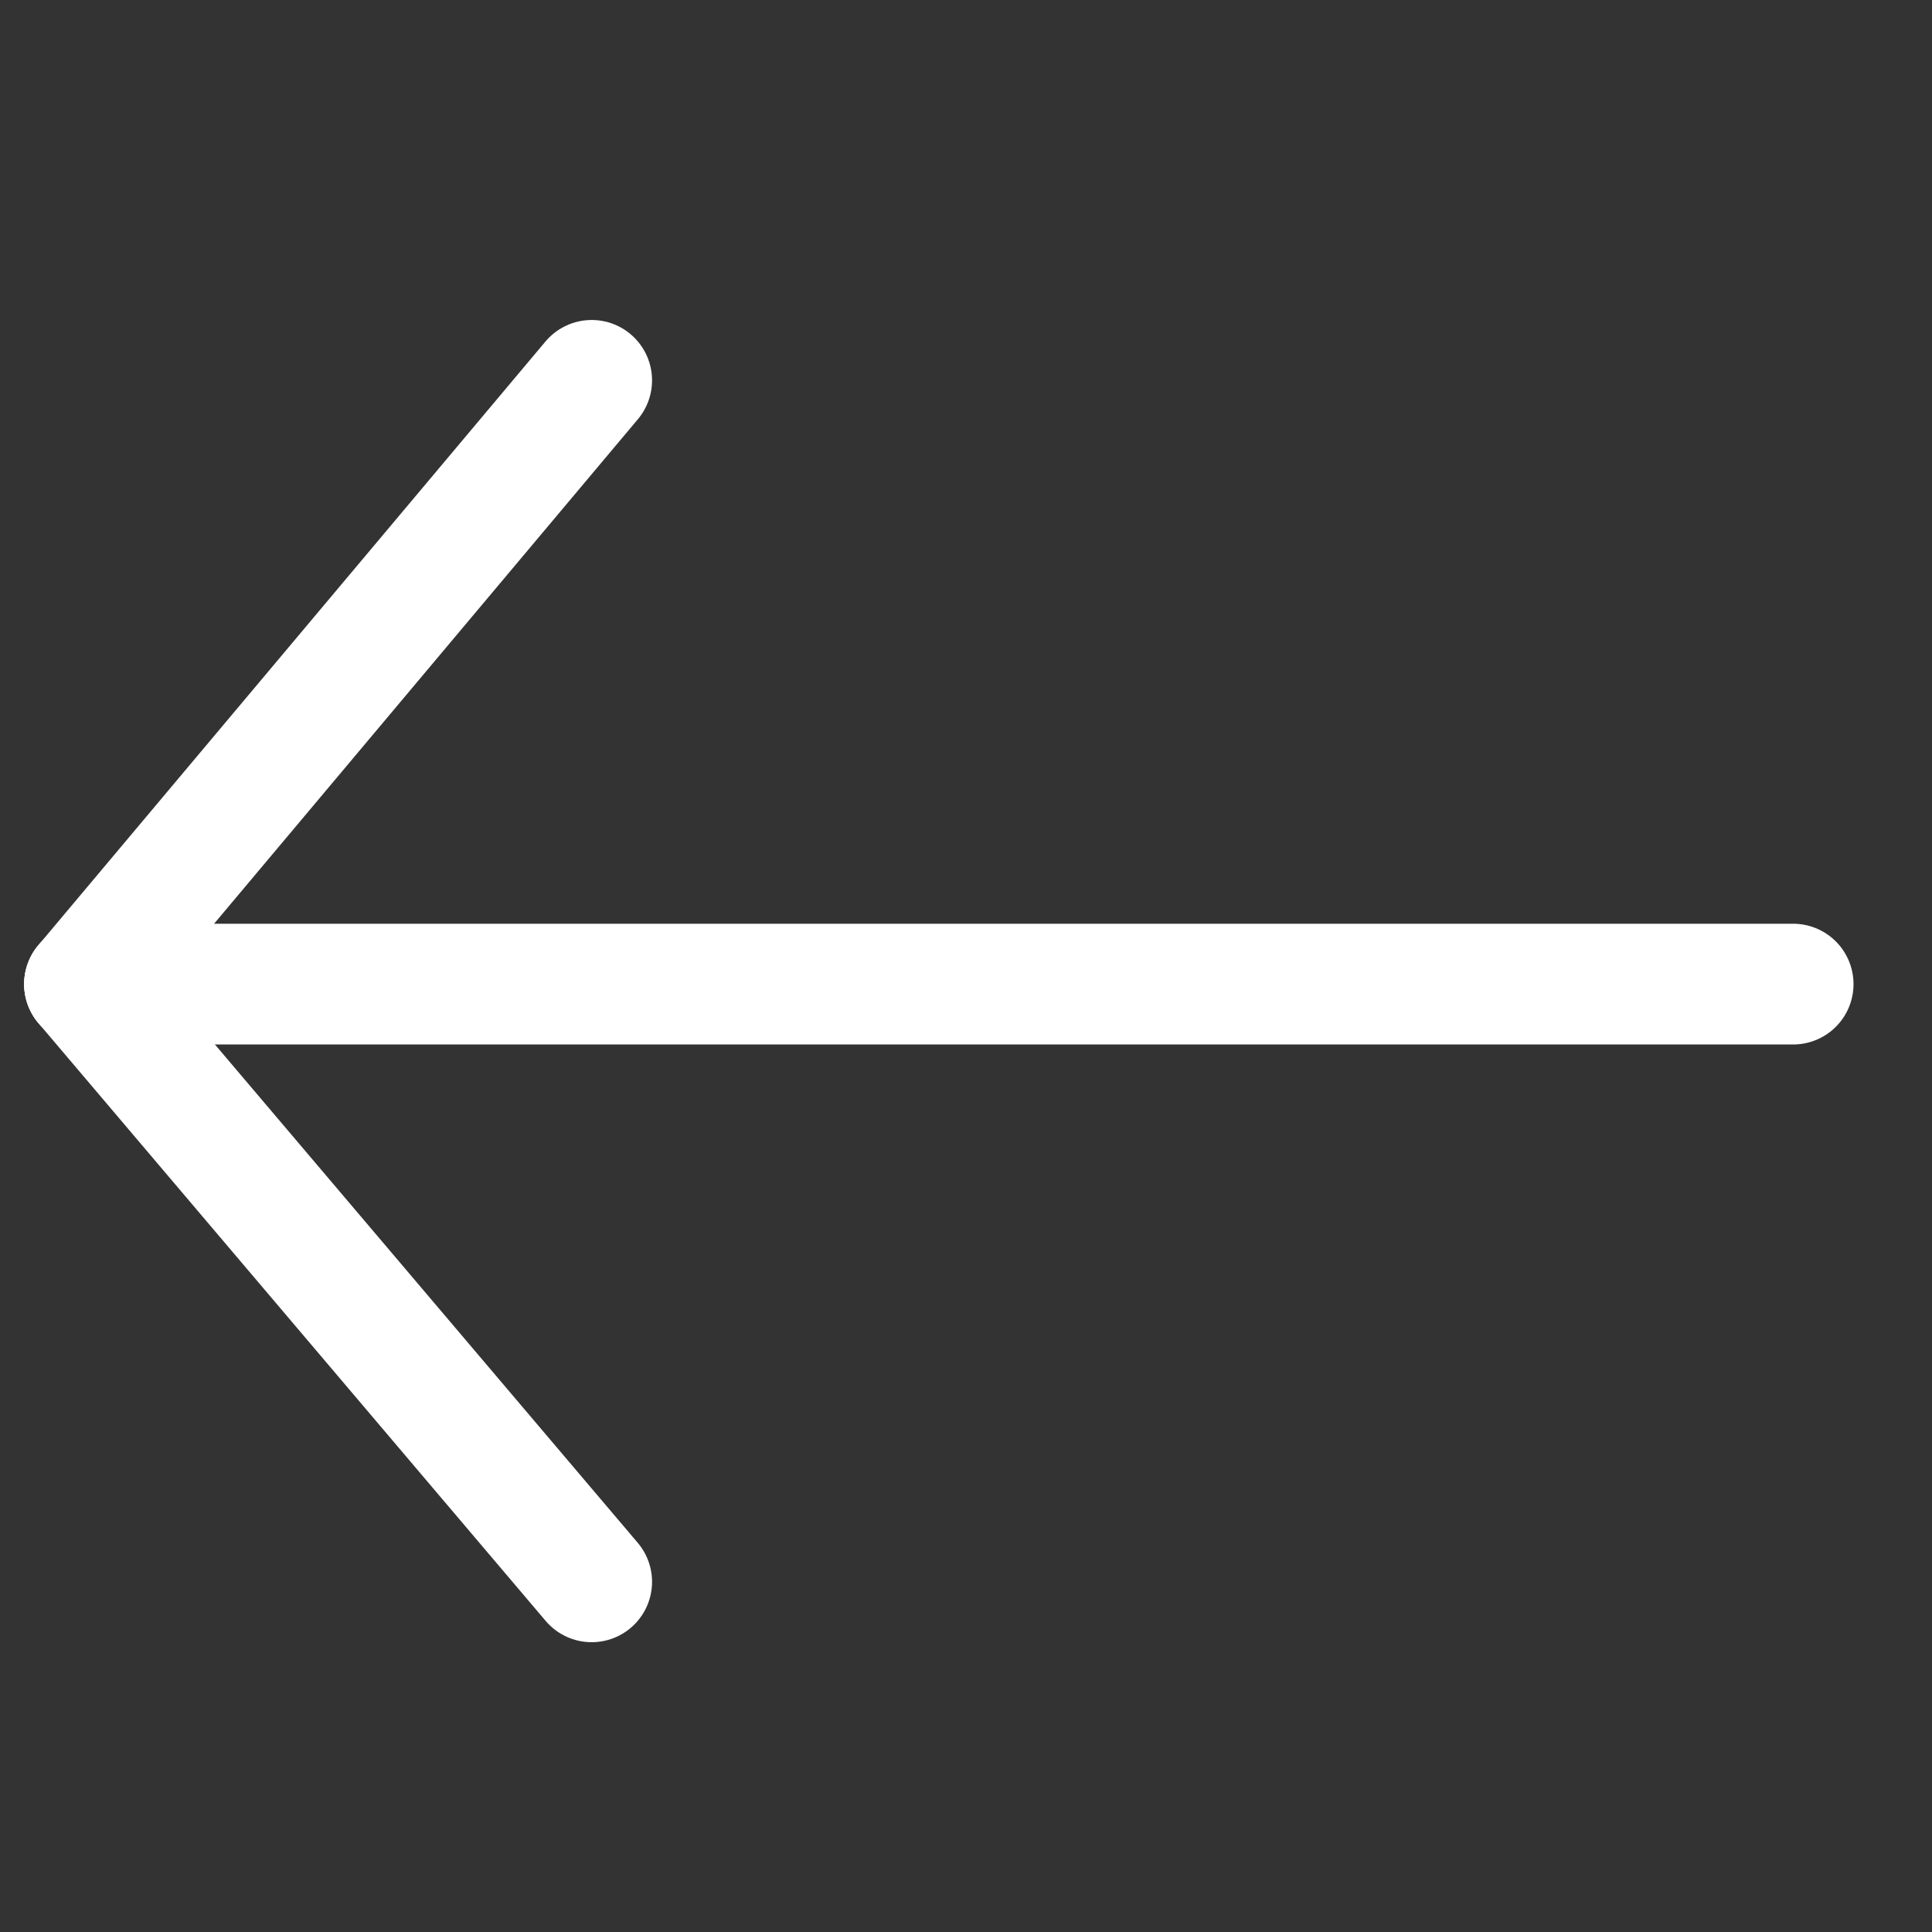
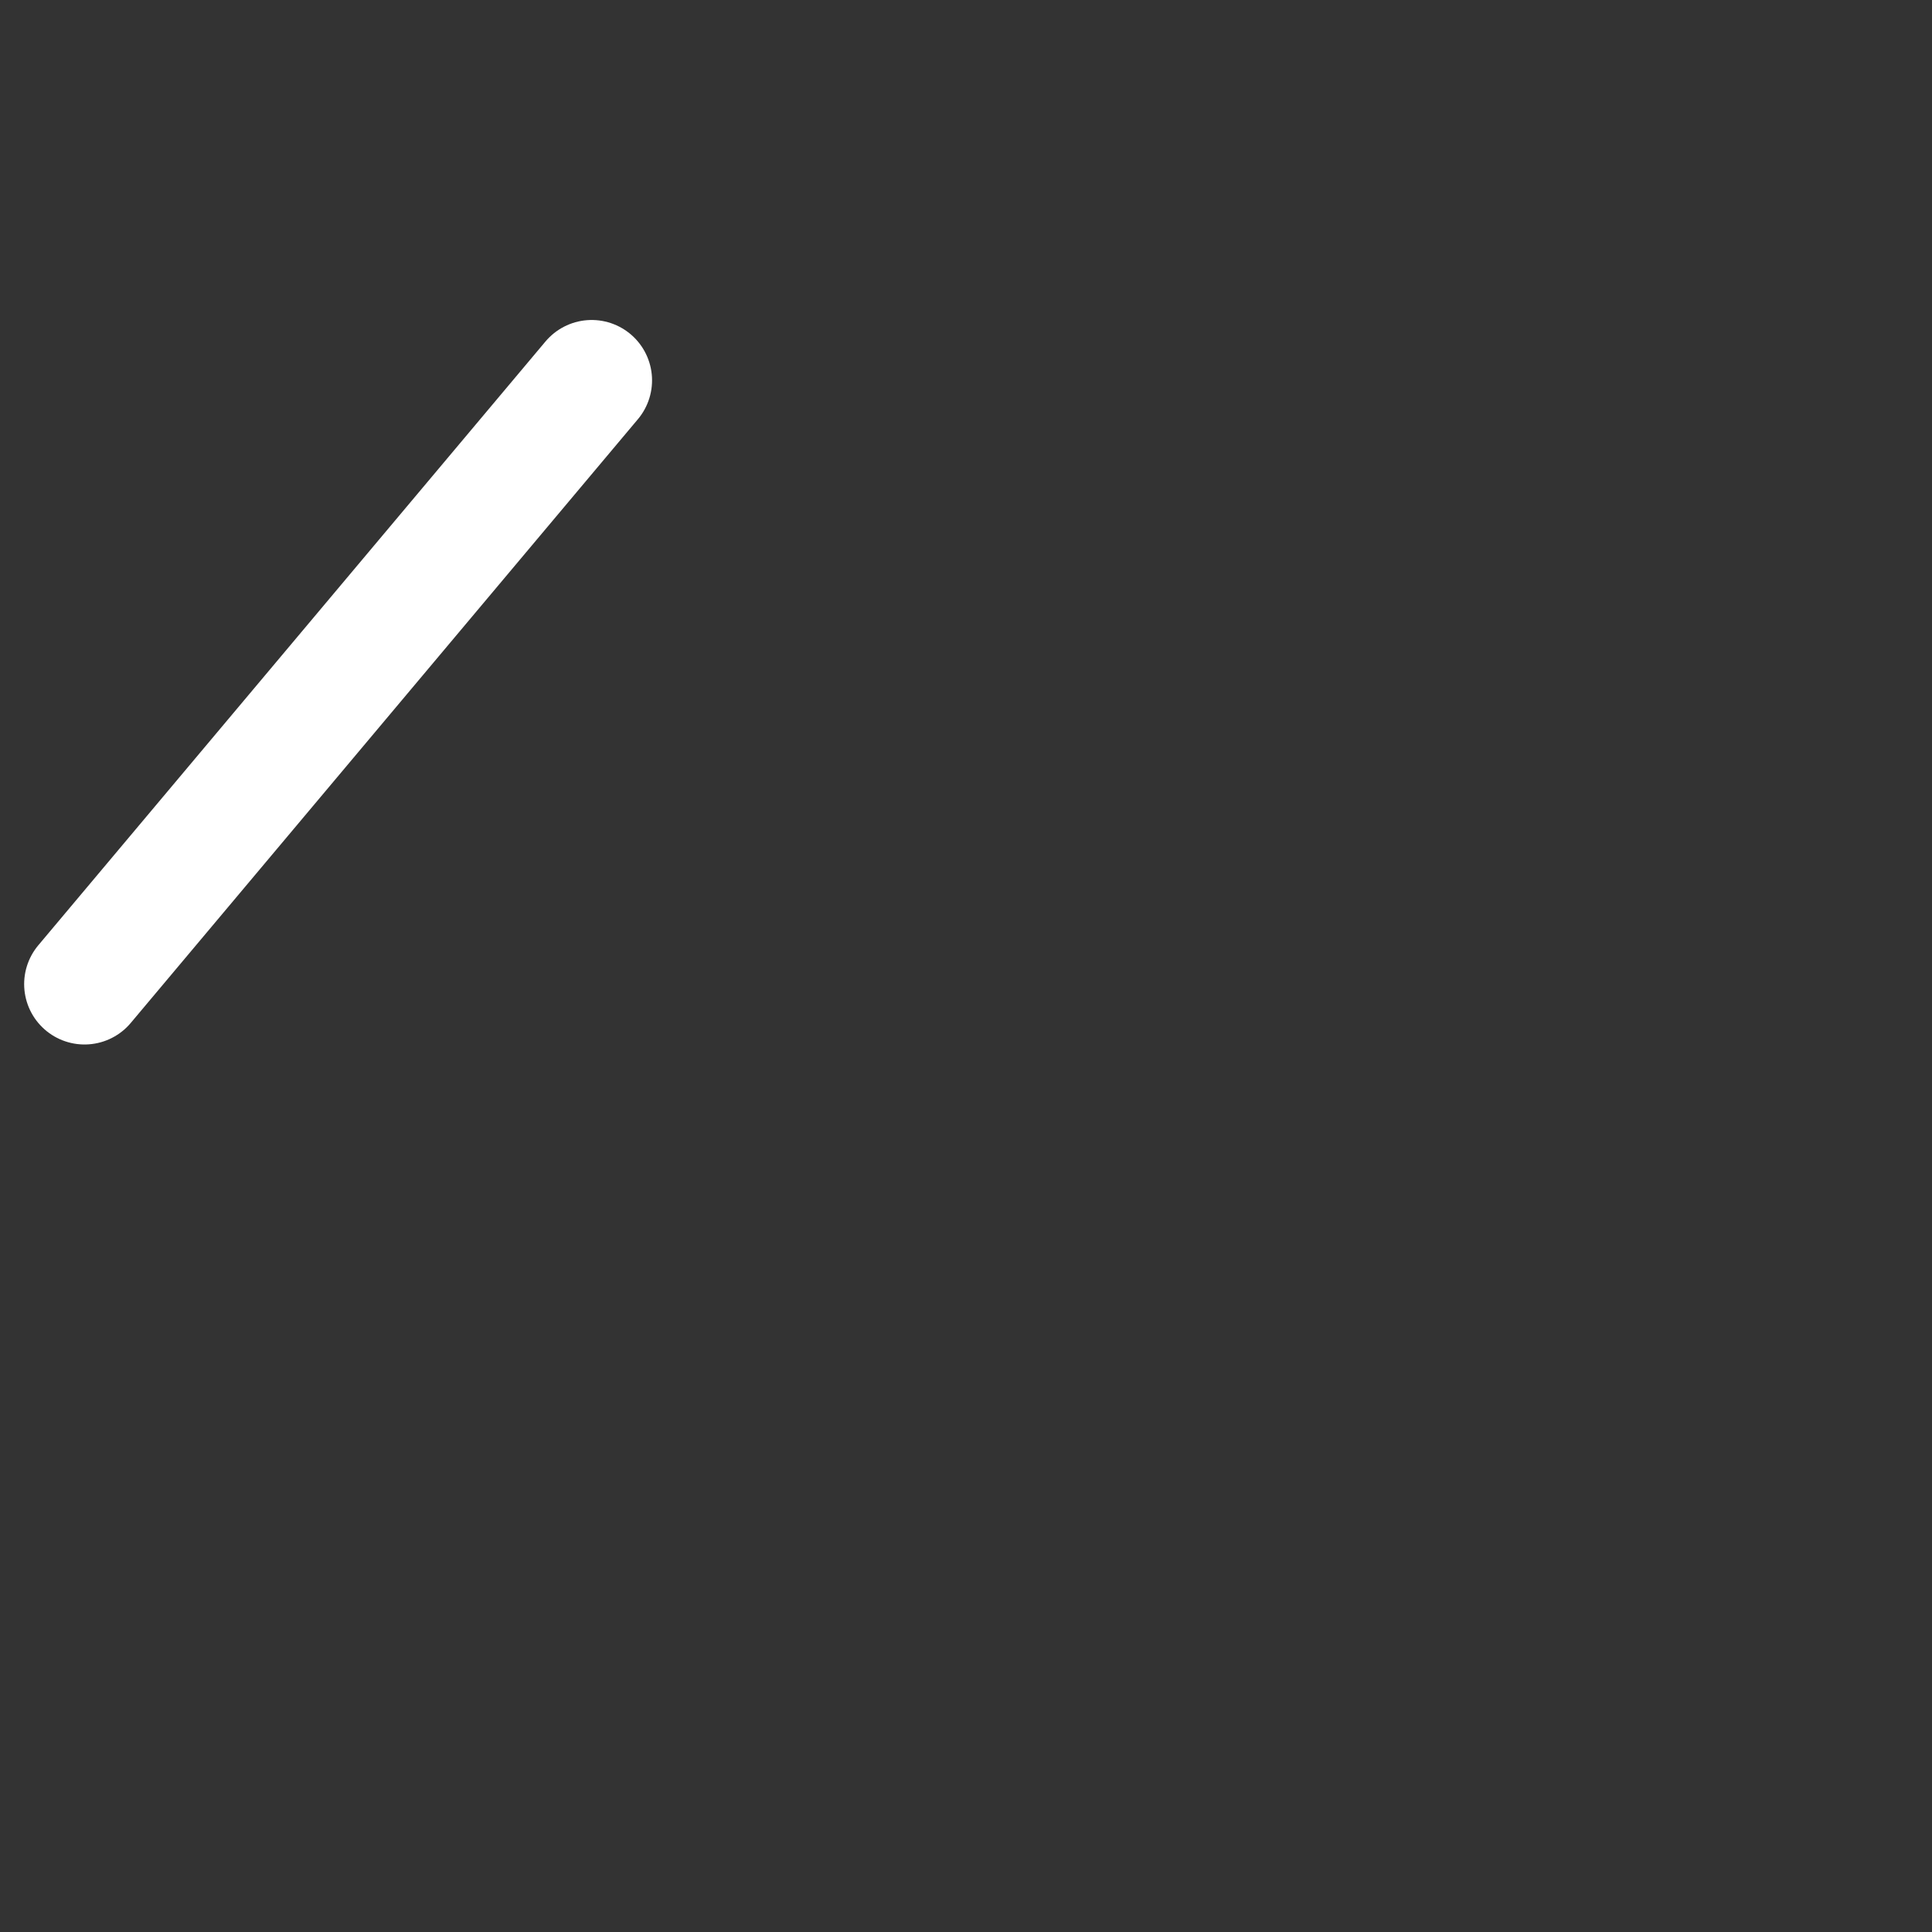
<svg xmlns="http://www.w3.org/2000/svg" version="1.1" id="Layer_1" x="0px" y="0px" viewBox="0 0 32 32" style="enable-background:new 0 0 32 32;" xml:space="preserve">
  <rect x="0" y="0" width="32" height="32" fill="#333333" stroke="none" />
  <style type="text/css">
	.st0{fill:none;stroke:#FFFFFF;stroke-width:2;stroke-linecap:round;stroke-linejoin:round;}
</style>
  <g id="arrow-left">
-     <line class="st0" x1="1.4" y1="16.3" x2="29.7" y2="16.3" />
    <line class="st0" x1="1.4" y1="16.3" x2="9.8" y2="6.3" />
-     <line class="st0" x1="1.4" y1="16.3" x2="9.8" y2="26.2" />
  </g>
</svg>